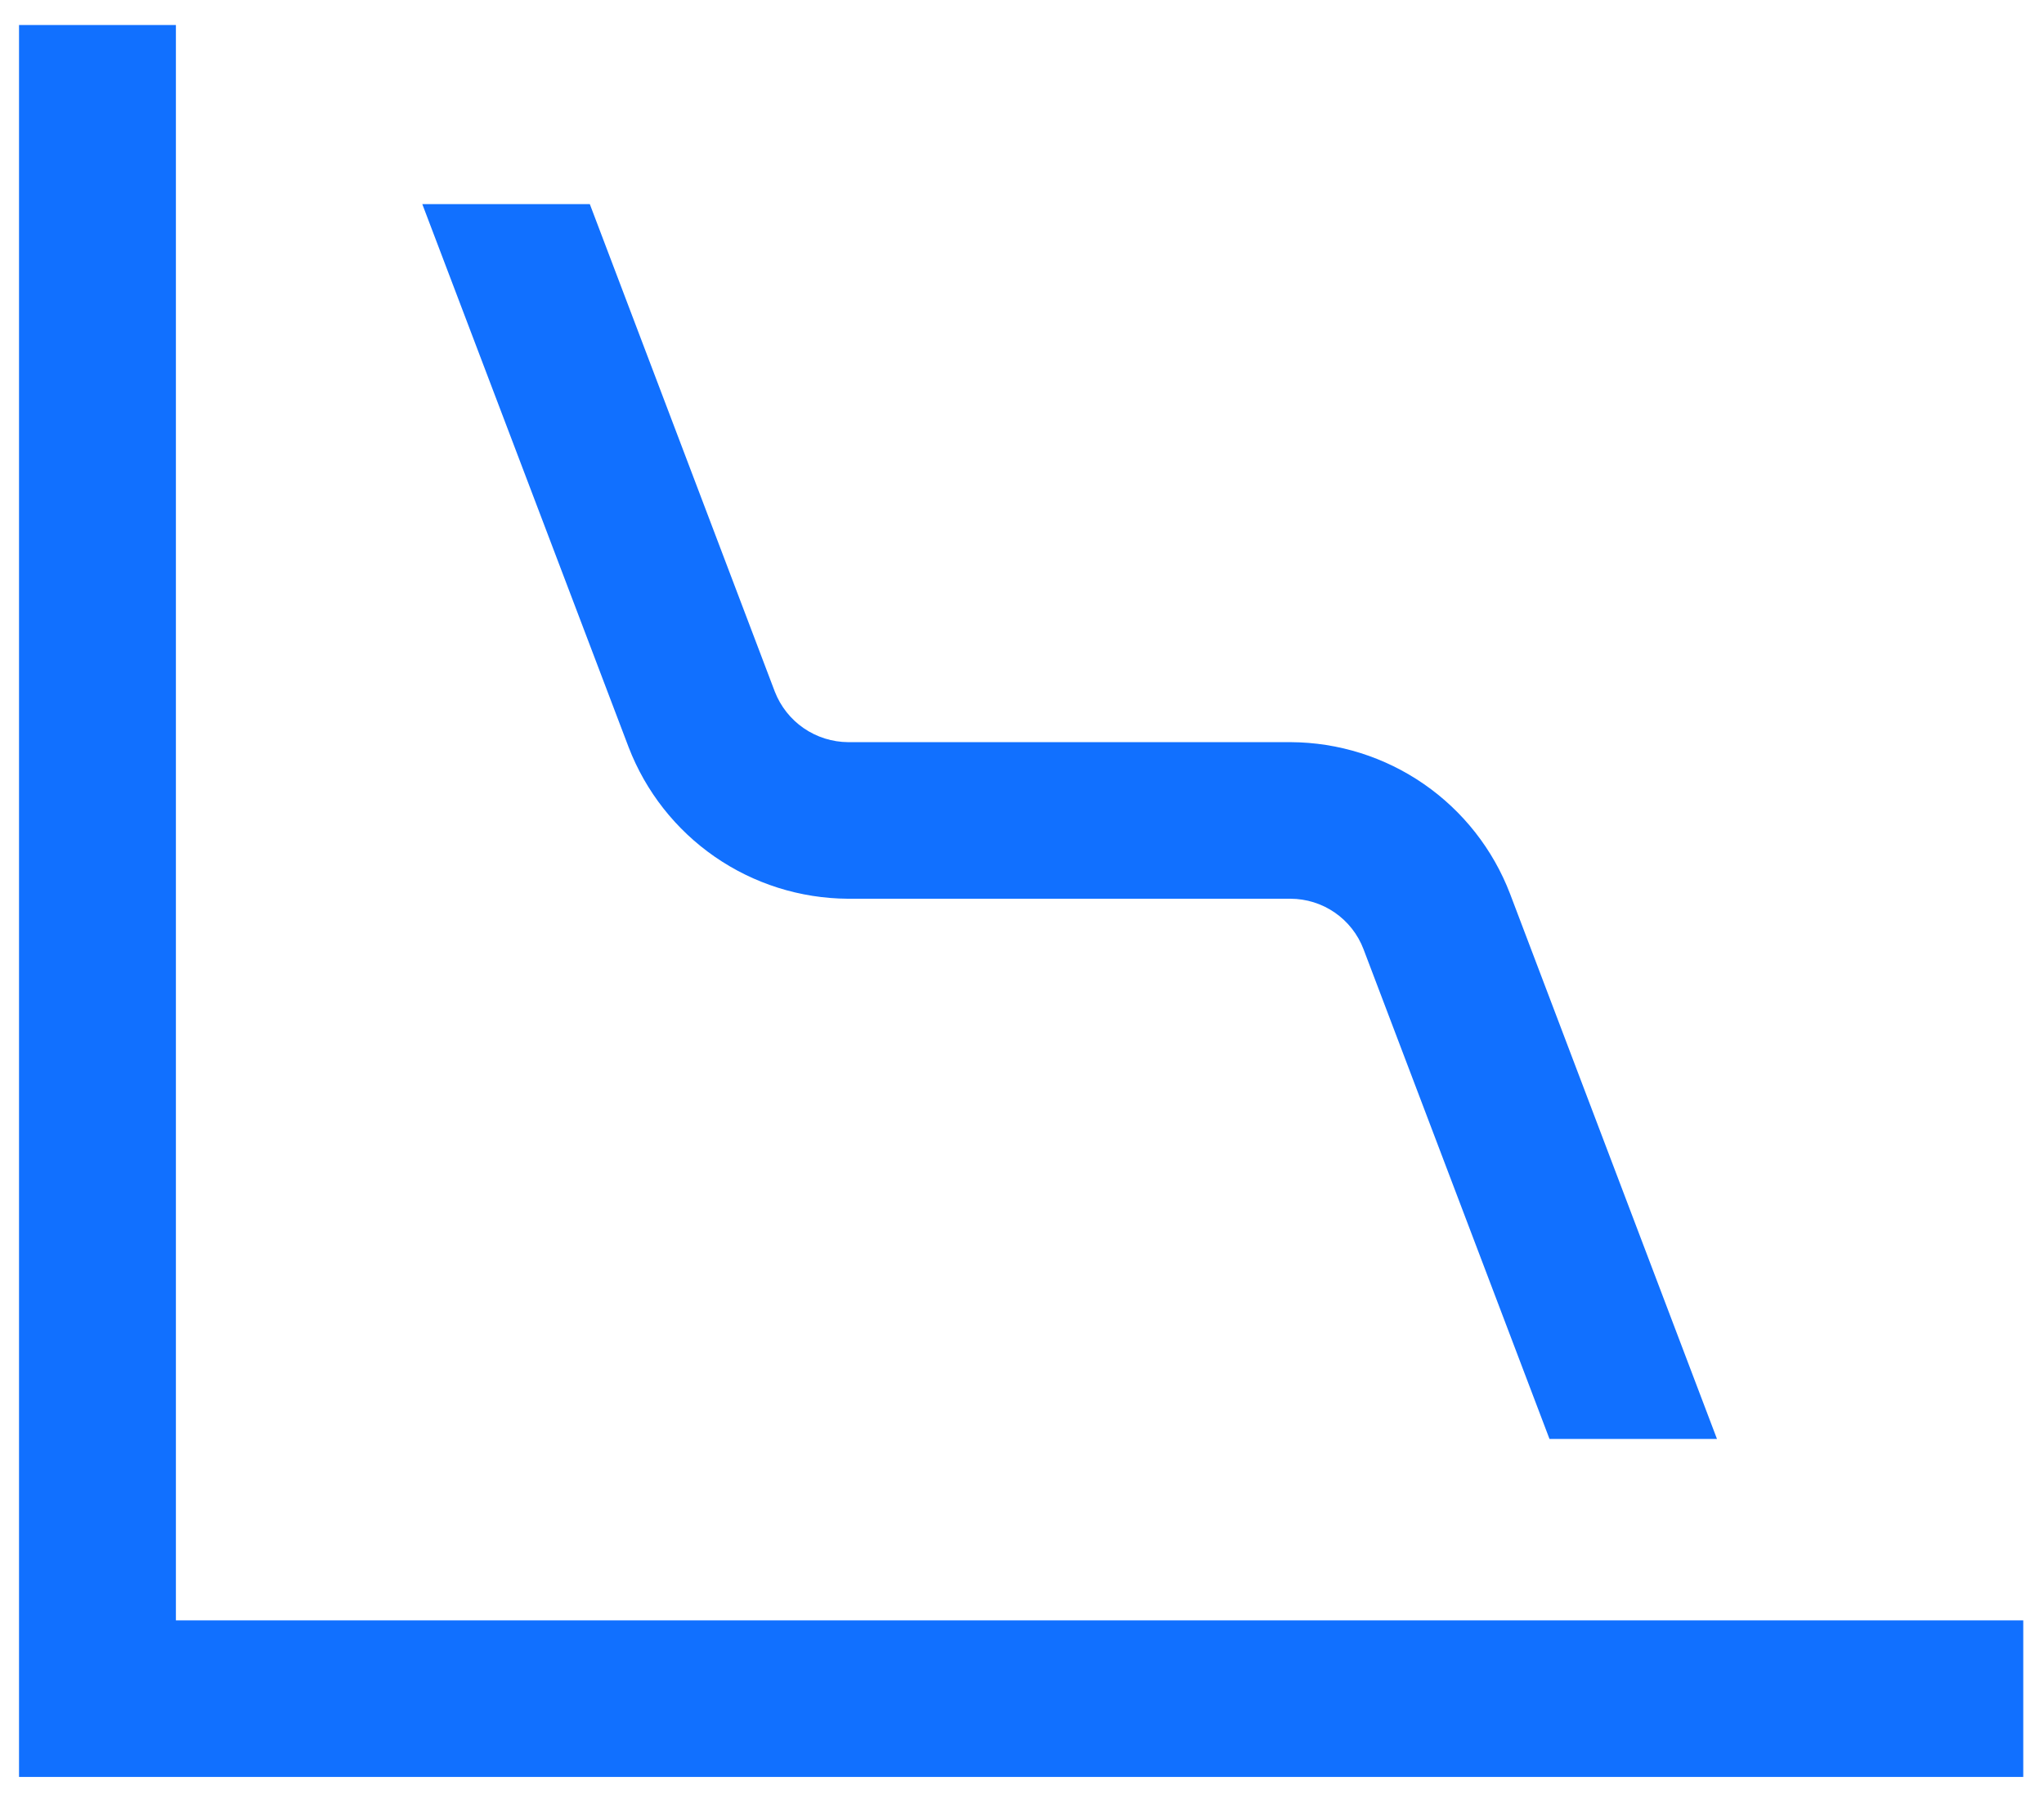
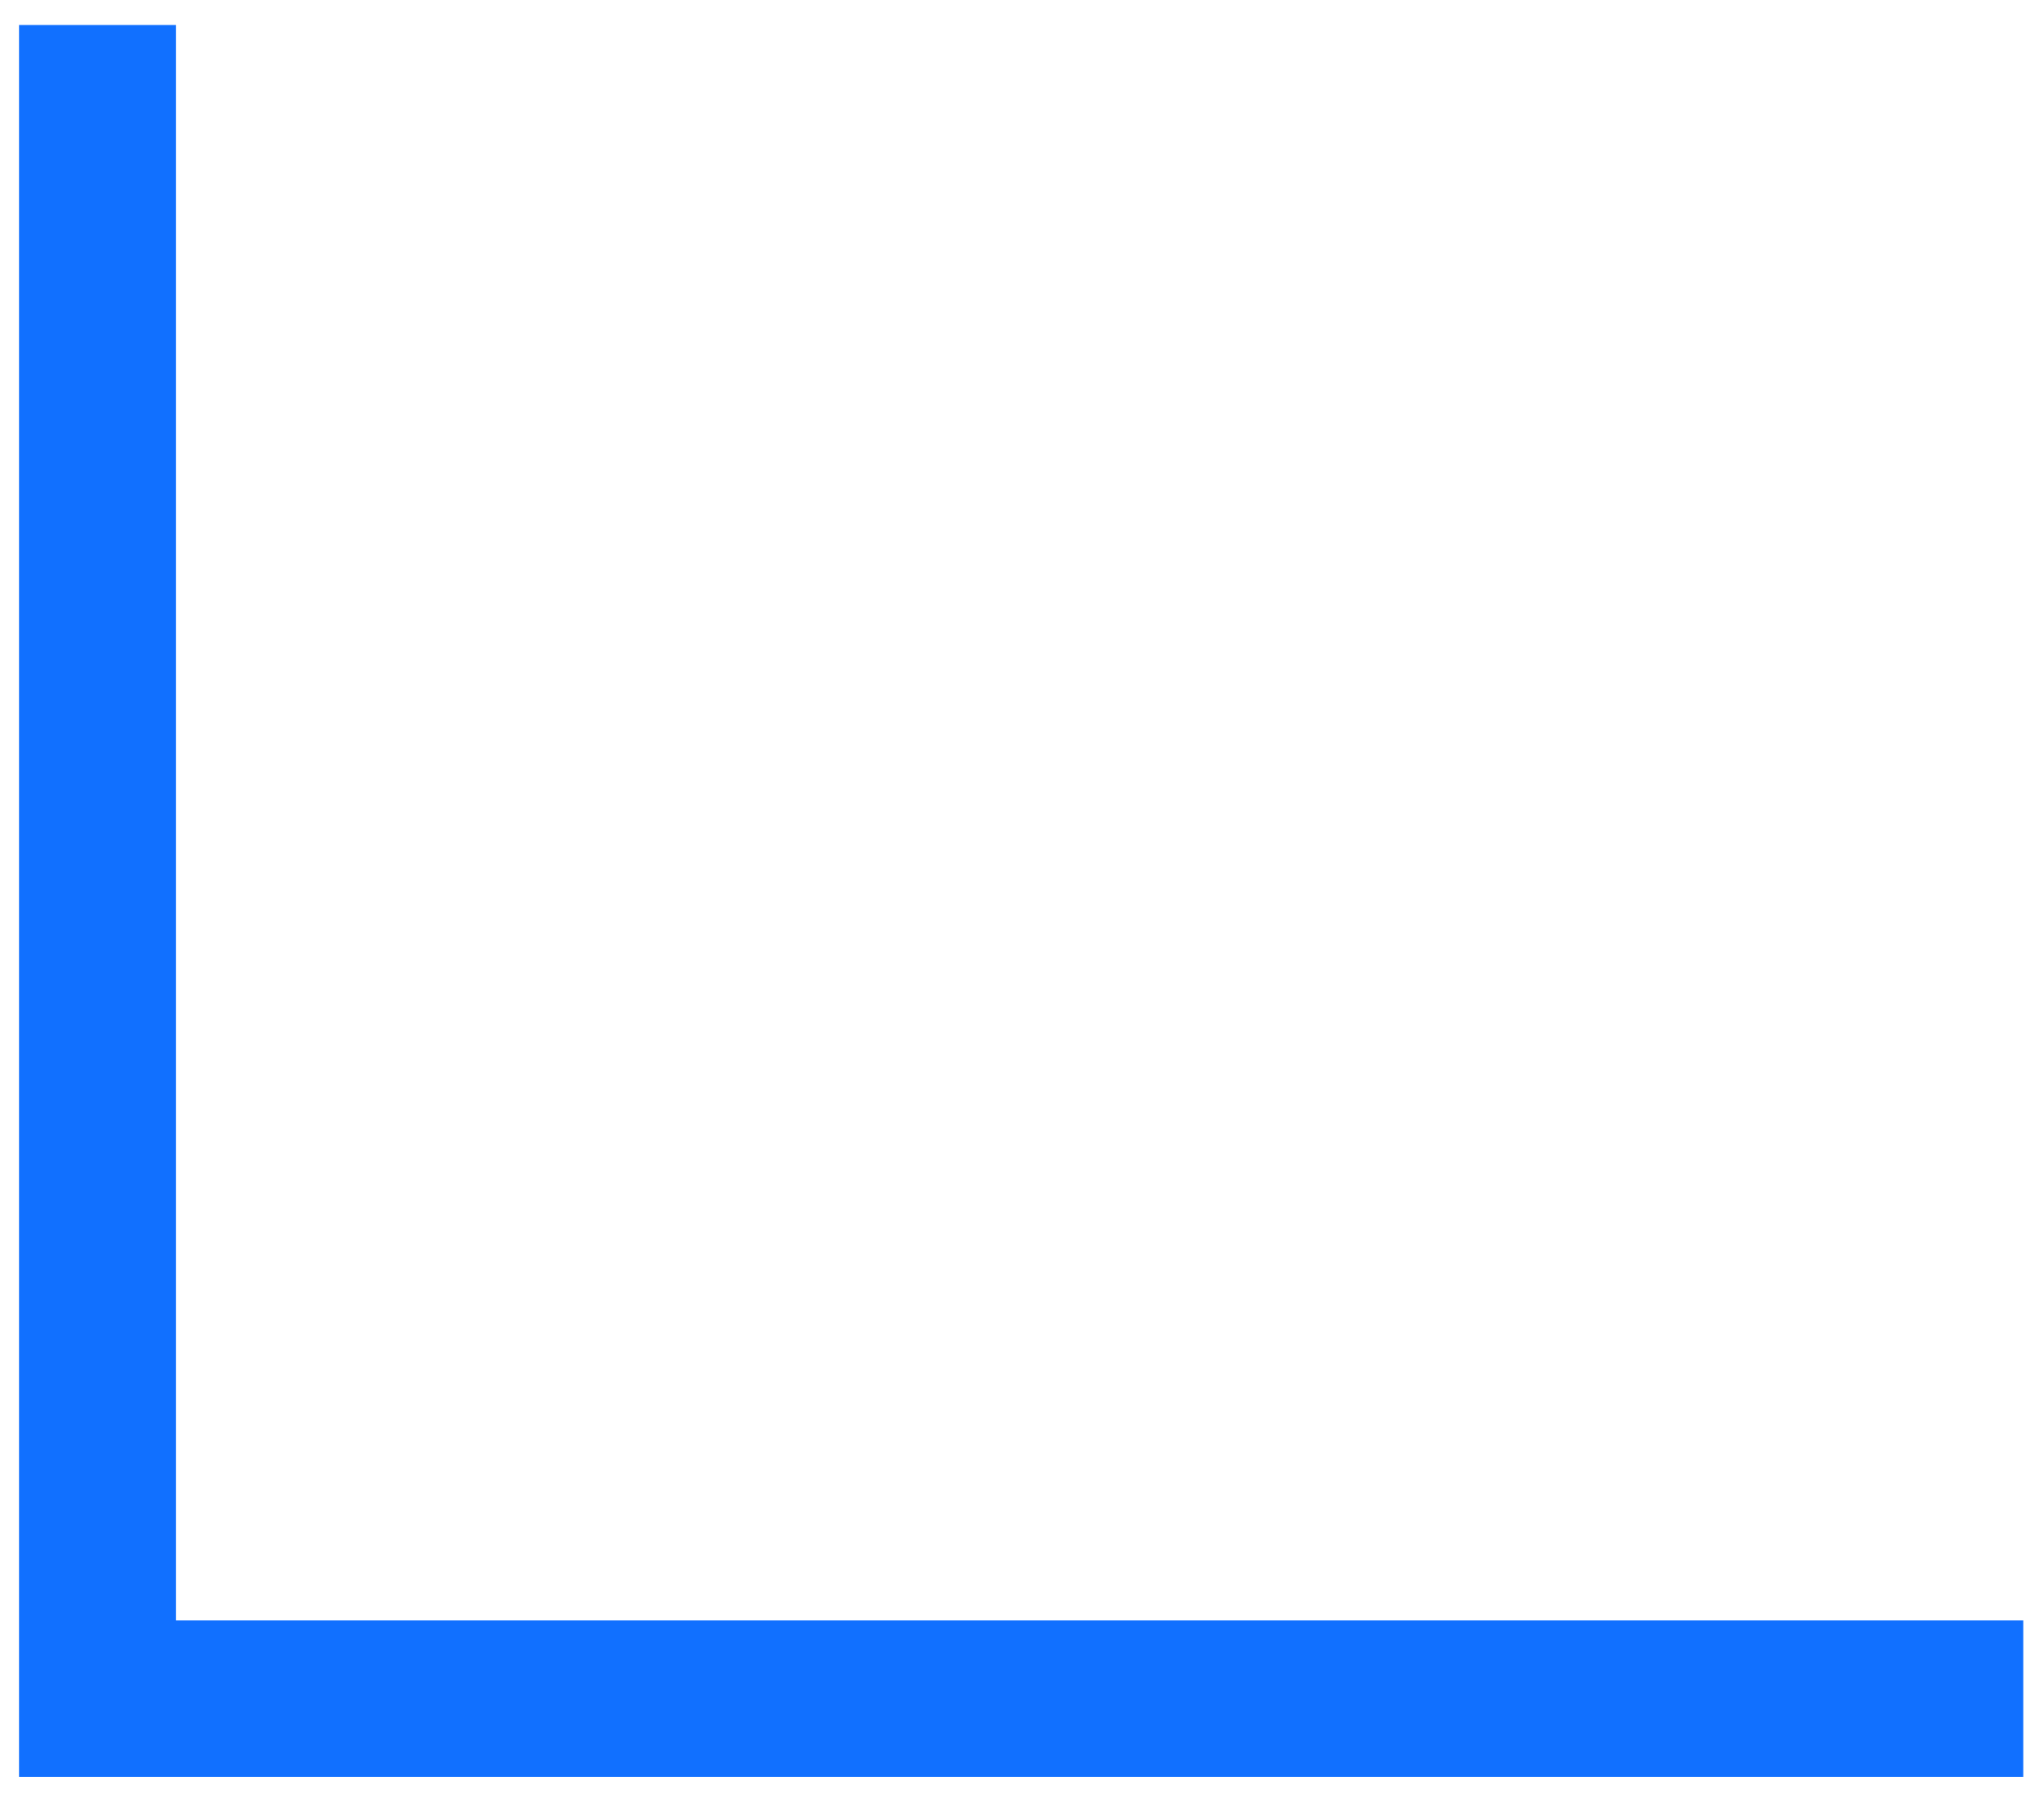
<svg xmlns="http://www.w3.org/2000/svg" width="68" height="60" viewBox="0 0 68 60" fill="none">
  <path d="M67.31 53.895H5.852V0.832H0.633V59.103H67.31V53.895Z" fill="#1170FF" />
-   <path d="M20.913 24.852C21.481 26.328 22.48 27.598 23.781 28.498C25.082 29.397 26.623 29.883 28.205 29.893H42.934C43.461 29.895 43.975 30.055 44.408 30.355C44.841 30.654 45.174 31.078 45.361 31.57L51.549 47.862H57.121L50.236 29.727C49.67 28.25 48.671 26.978 47.37 26.079C46.069 25.179 44.526 24.693 42.944 24.685H28.215C27.688 24.681 27.174 24.52 26.739 24.221C26.304 23.922 25.97 23.499 25.778 23.008L19.622 6.789H14.049L20.913 24.852Z" fill="#1170FF" />
</svg>